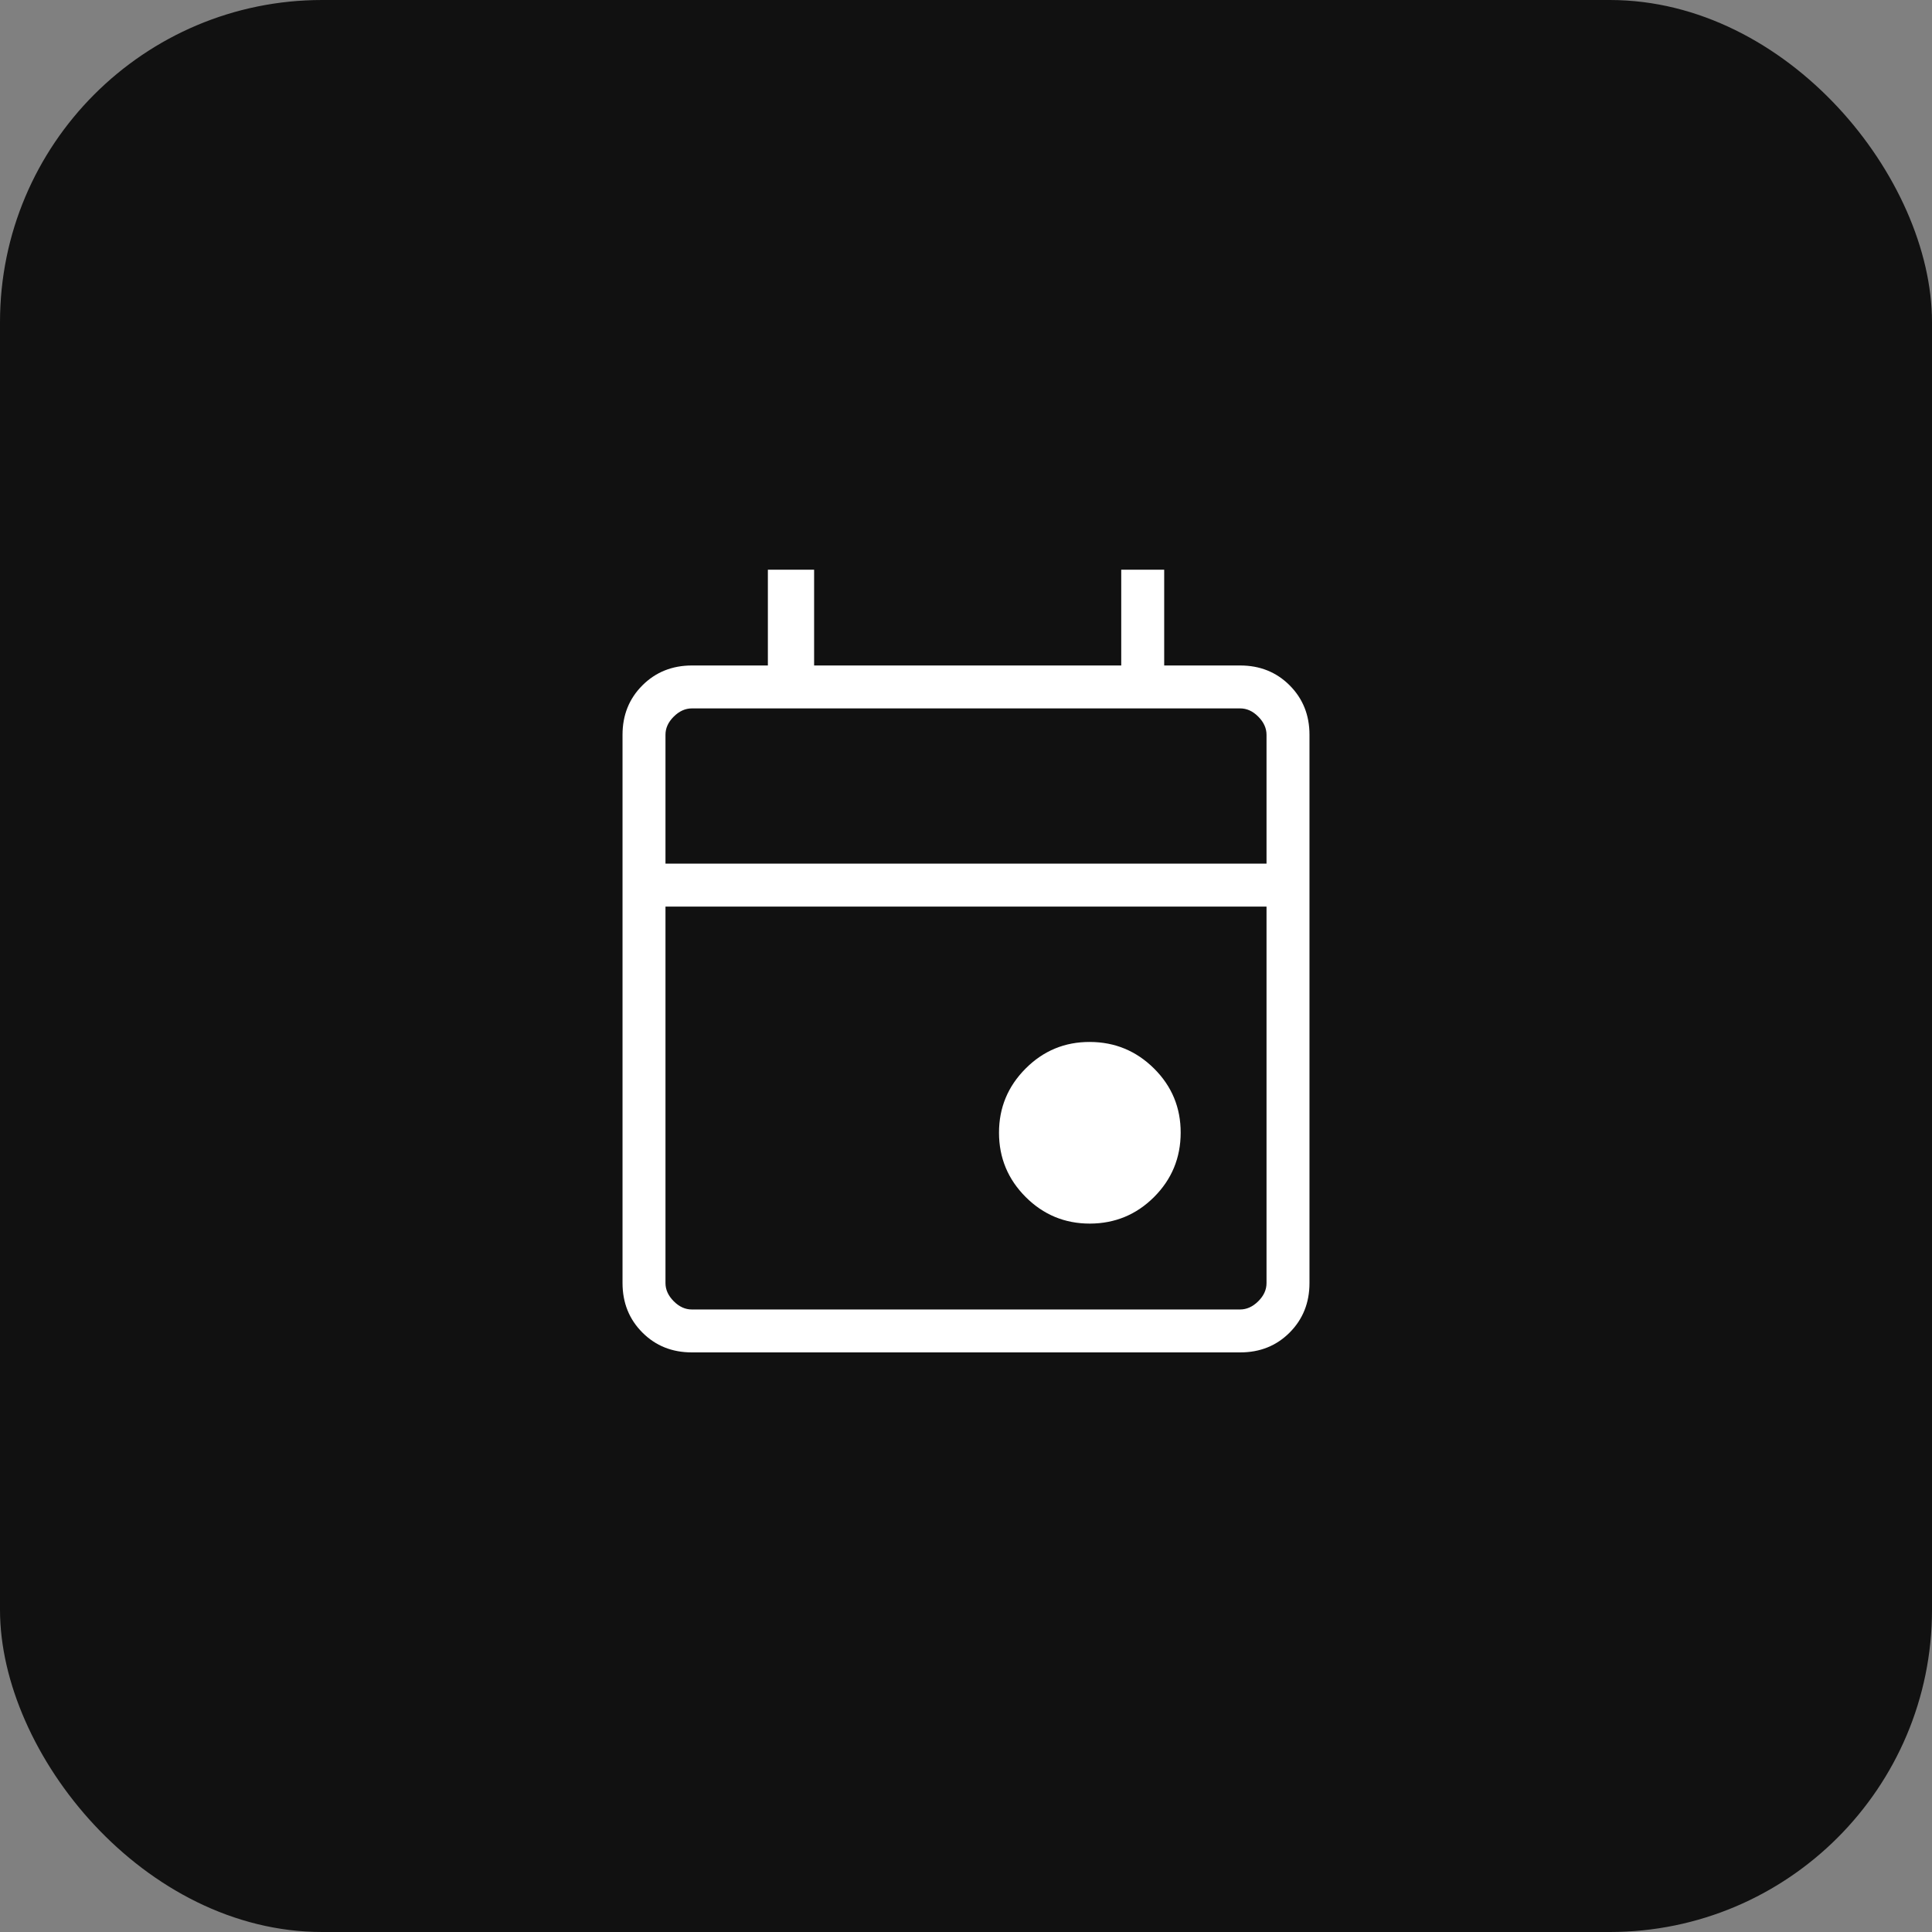
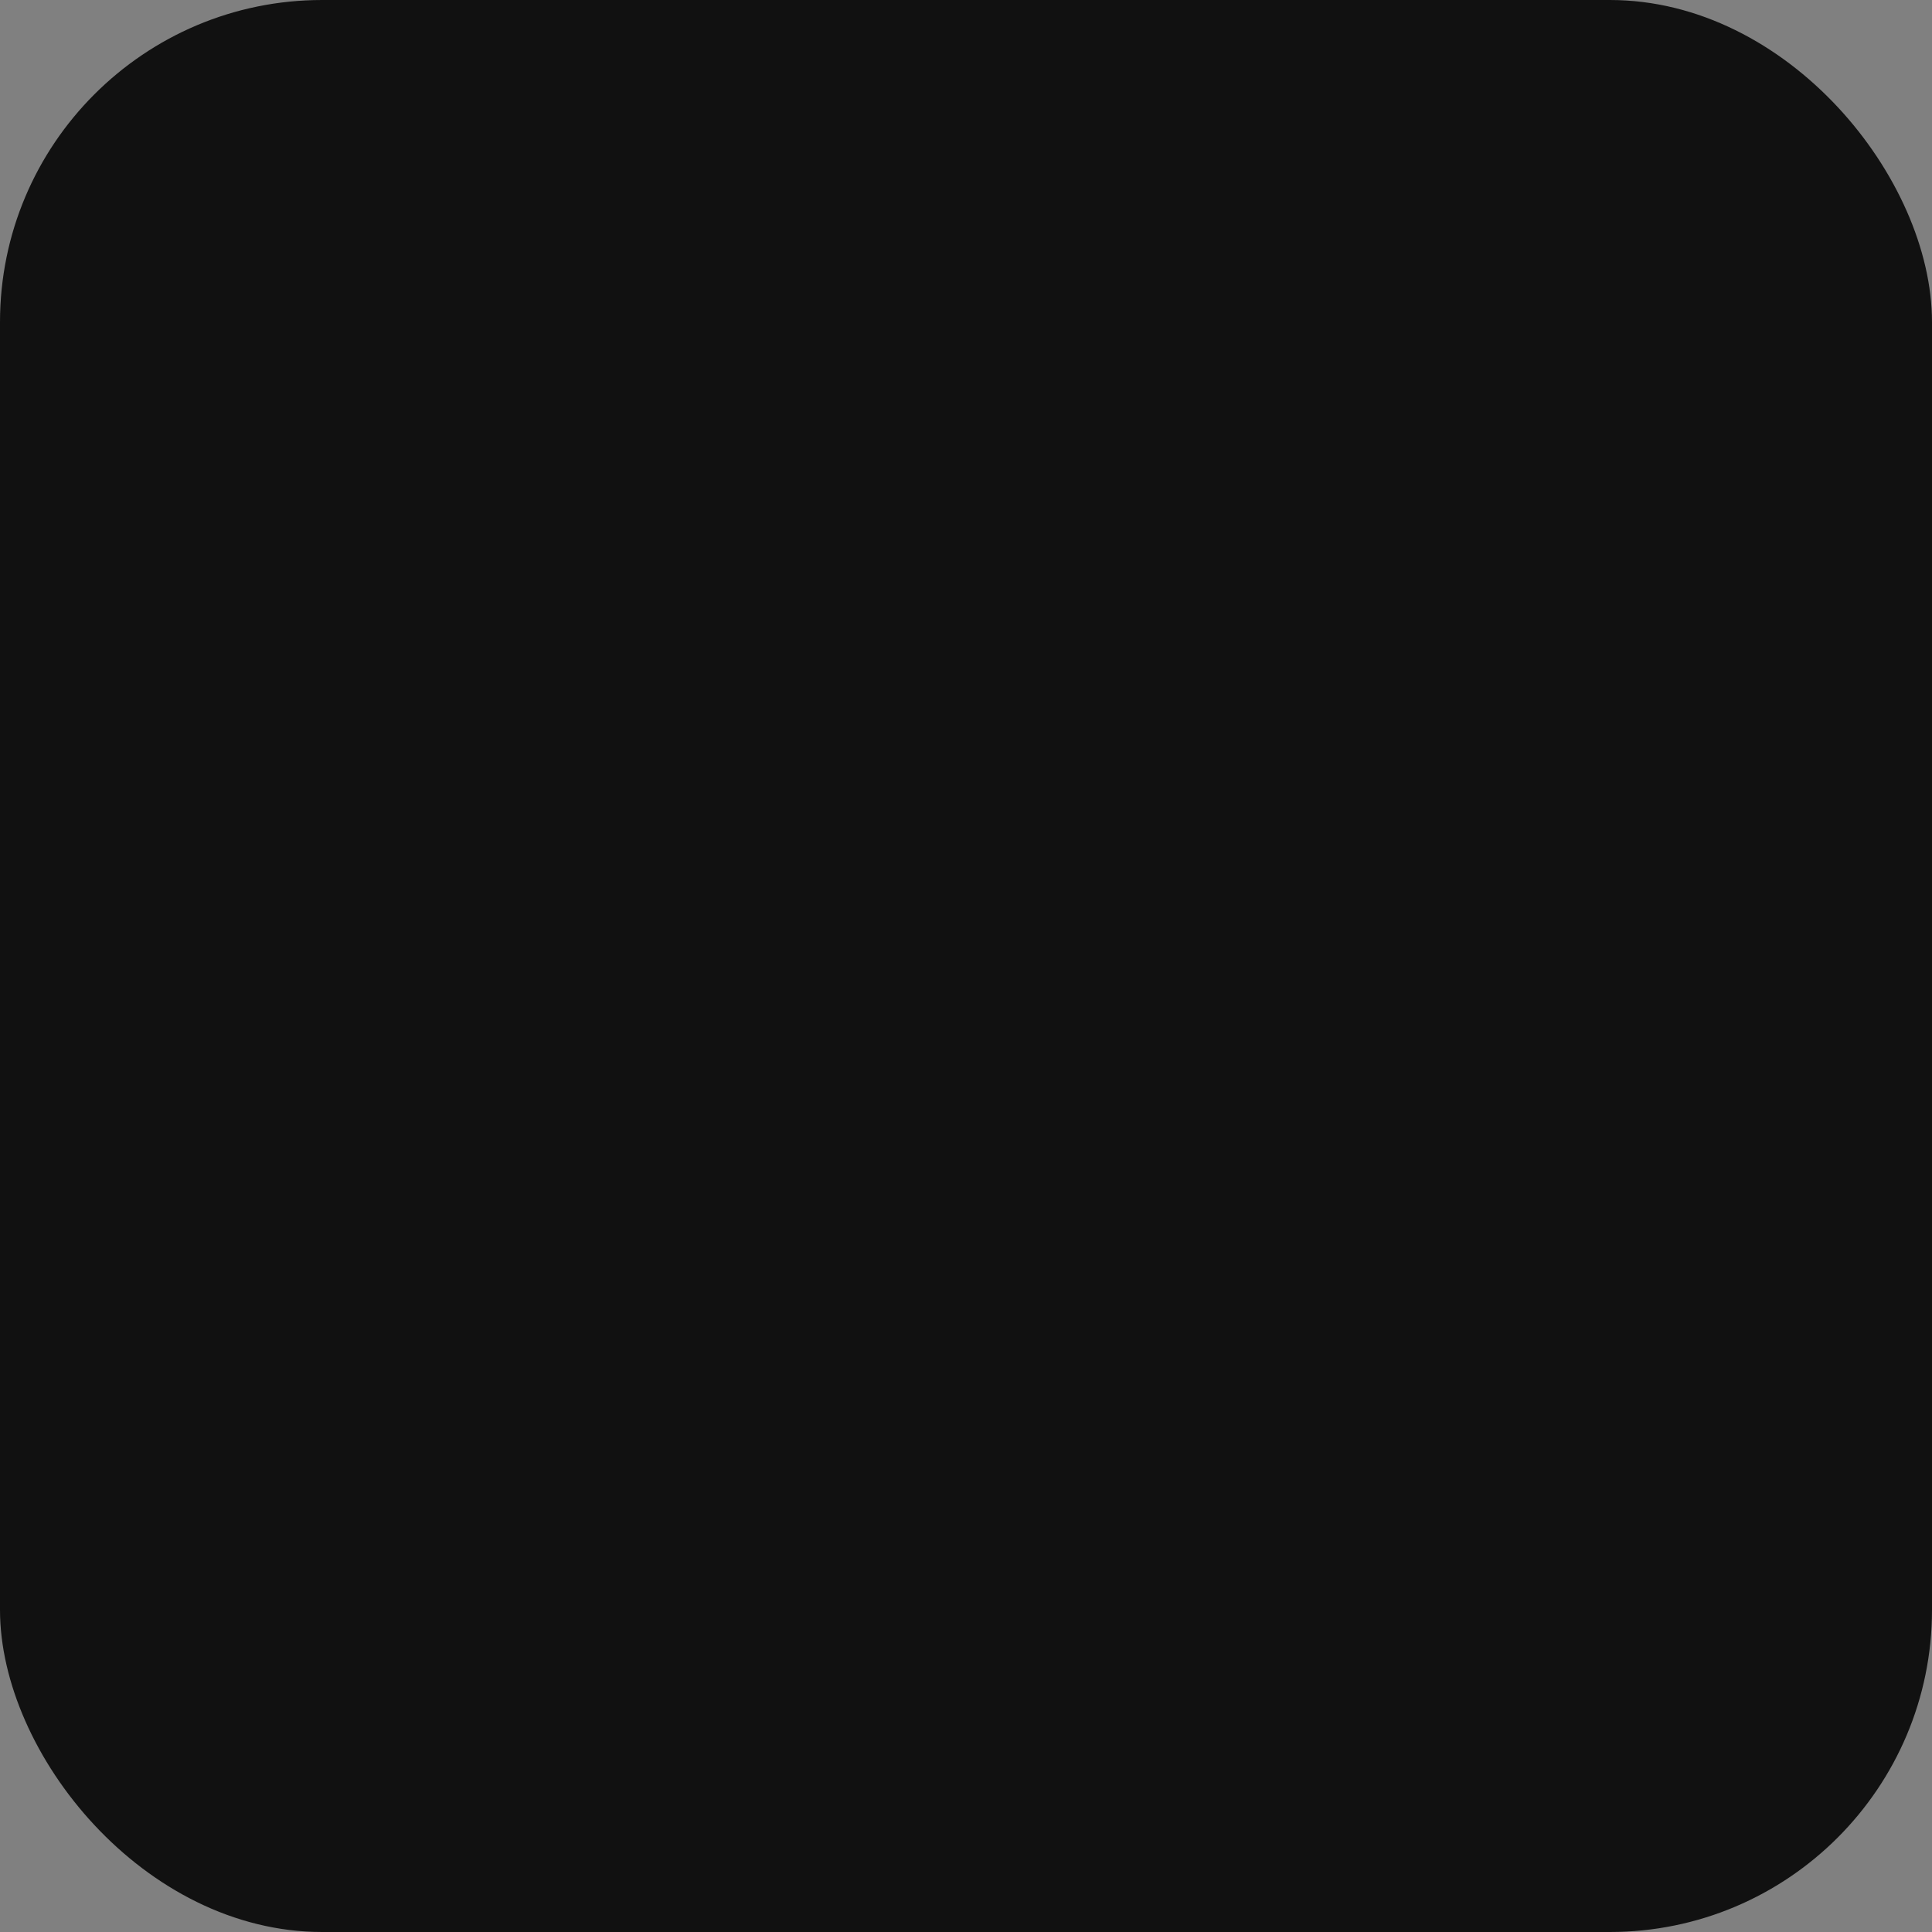
<svg xmlns="http://www.w3.org/2000/svg" width="60" height="60" viewBox="0 0 60 60" fill="none">
  <rect x="0" y="0" width="60" height="60" fill="#808080" stroke="none" />
  <rect width="60" height="60" rx="10.005" fill="#111111" />
-   <path d="M33.847 38C33.067 38 32.402 37.724 31.852 37.173C31.302 36.622 31.026 35.958 31.025 35.18C31.024 34.402 31.3 33.737 31.852 33.184C32.404 32.631 33.069 32.356 33.847 32.359C34.624 32.361 35.289 32.637 35.841 33.185C36.393 33.734 36.669 34.399 36.667 35.18C36.665 35.961 36.389 36.626 35.84 37.175C35.291 37.723 34.626 37.998 33.847 38ZM21.487 42C20.873 42 20.361 41.795 19.951 41.384C19.54 40.973 19.334 40.461 19.333 39.847V22.82C19.333 22.207 19.539 21.695 19.951 21.284C20.362 20.873 20.875 20.668 21.488 20.667H23.847V17.693H25.283V20.667H34.821V17.693H36.155V20.667H38.513C39.127 20.667 39.639 20.872 40.051 21.284C40.462 21.696 40.668 22.208 40.667 22.821V39.847C40.667 40.46 40.461 40.972 40.051 41.384C39.64 41.796 39.127 42.001 38.512 42H21.487ZM21.487 40.667H38.513C38.718 40.667 38.906 40.581 39.077 40.411C39.249 40.24 39.334 40.052 39.333 39.845V28.155H20.667V39.847C20.667 40.051 20.752 40.239 20.923 40.411C21.093 40.582 21.281 40.668 21.487 40.667ZM20.667 26.82H39.333V22.82C39.333 22.616 39.248 22.428 39.077 22.256C38.907 22.084 38.718 21.999 38.512 22H21.488C21.283 22 21.094 22.085 20.923 22.256C20.751 22.427 20.666 22.615 20.667 22.821V26.82Z" fill="white" />
</svg>